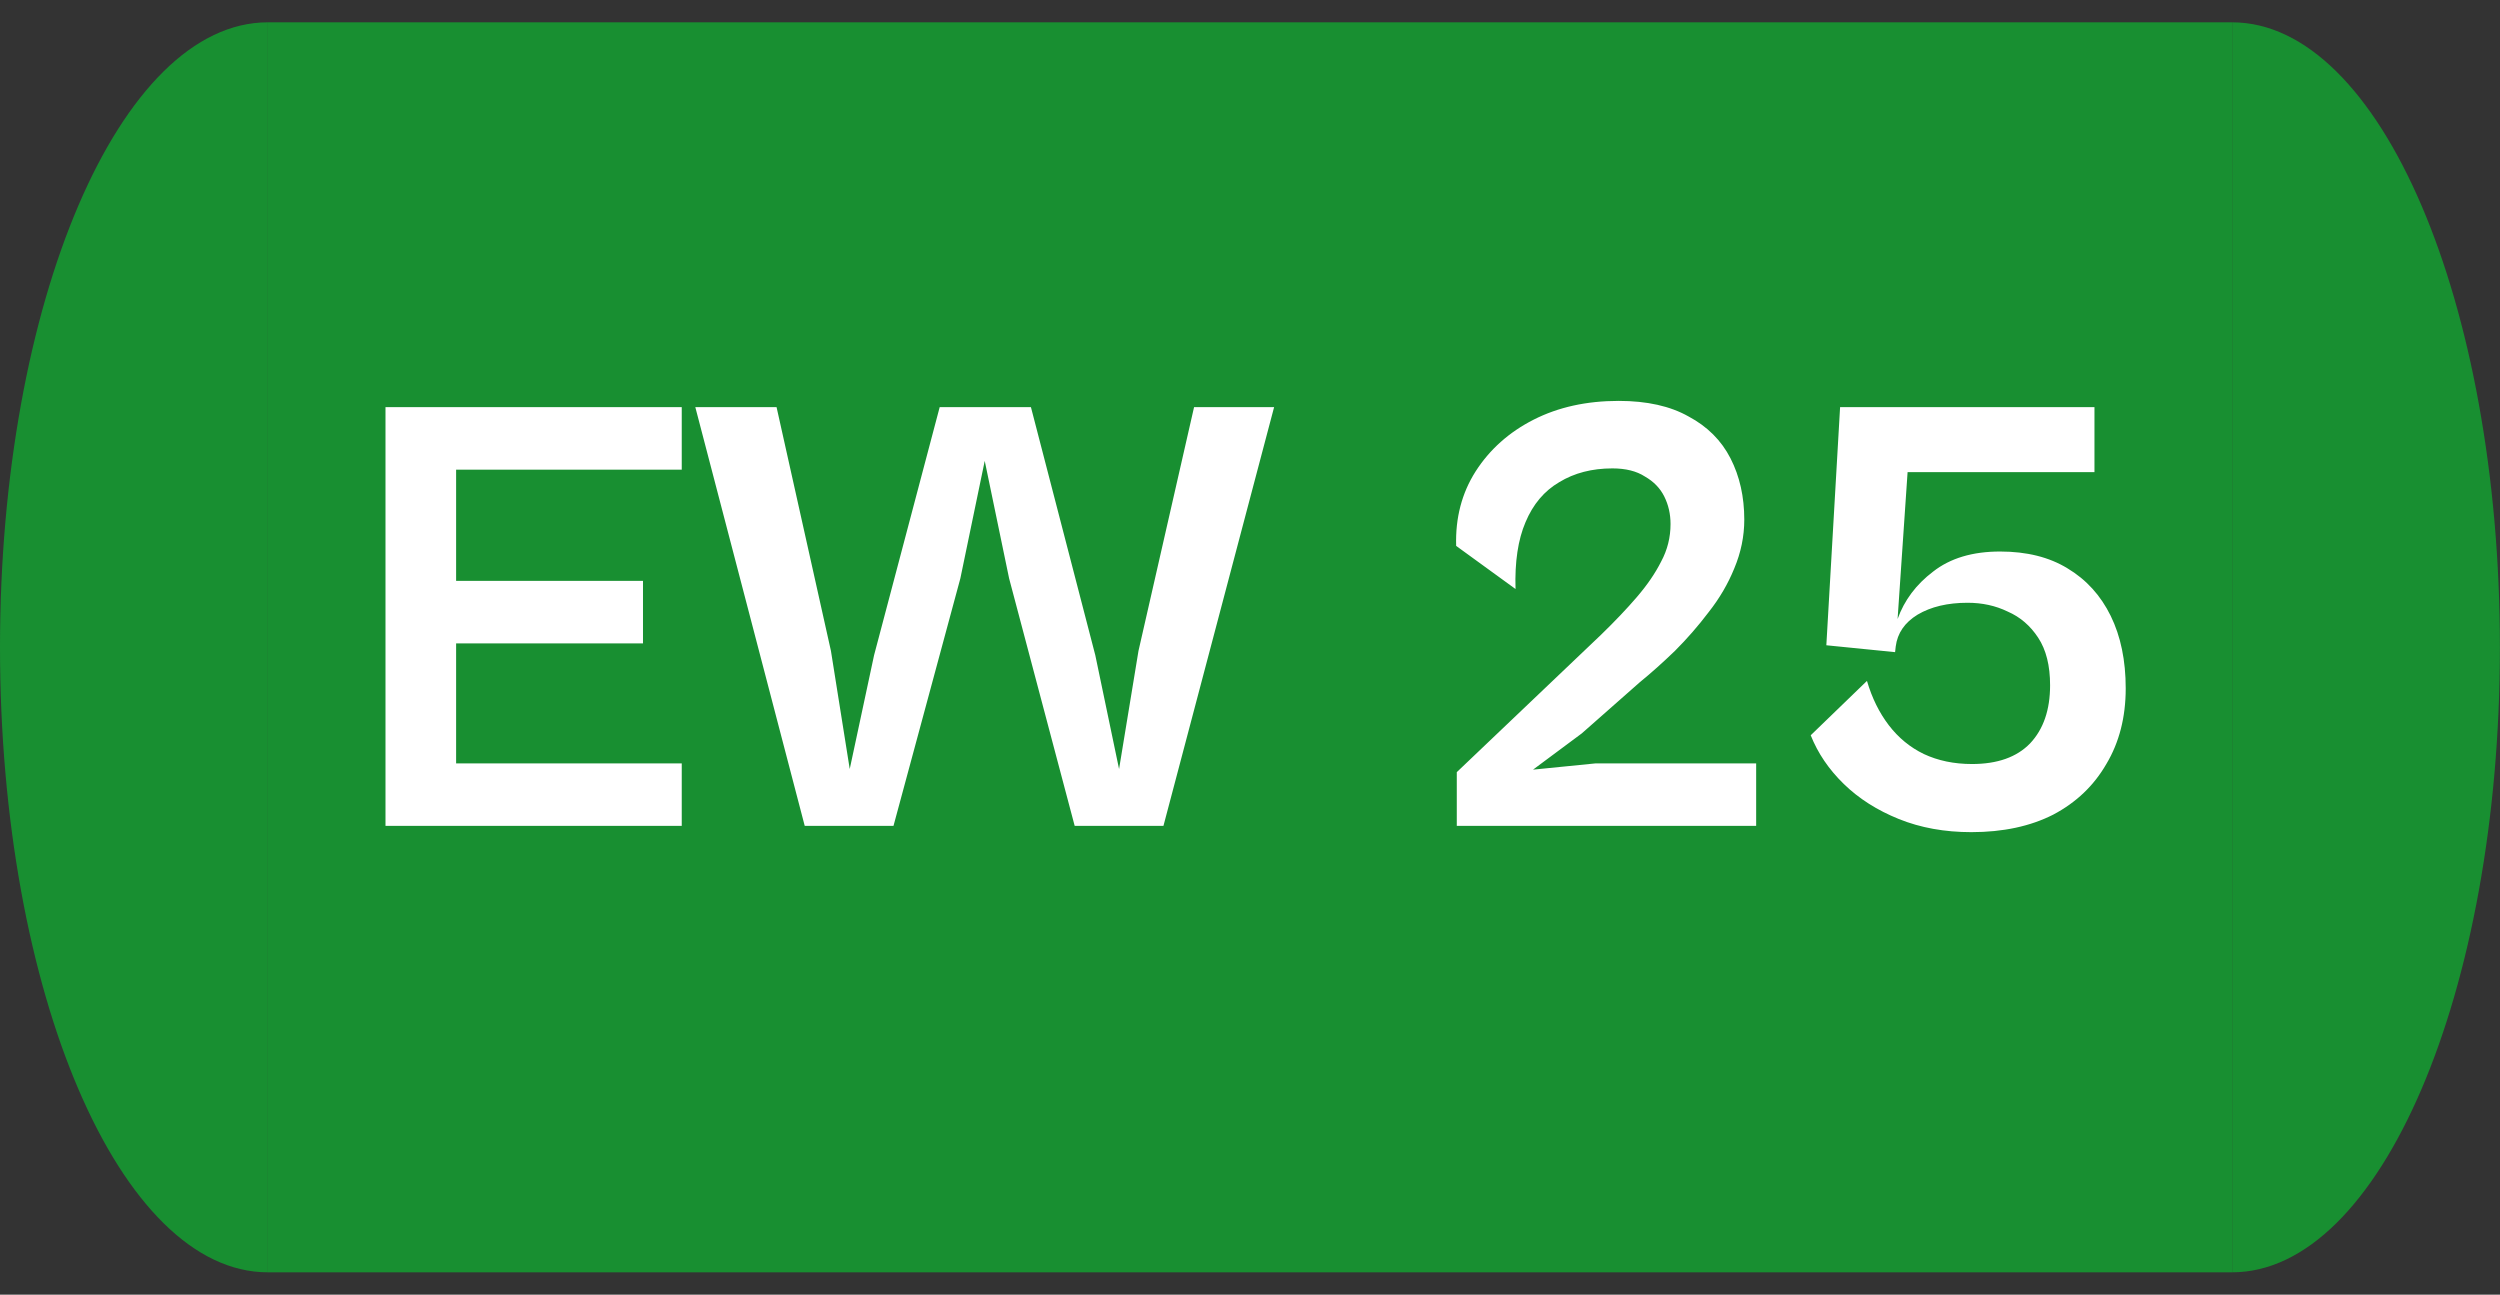
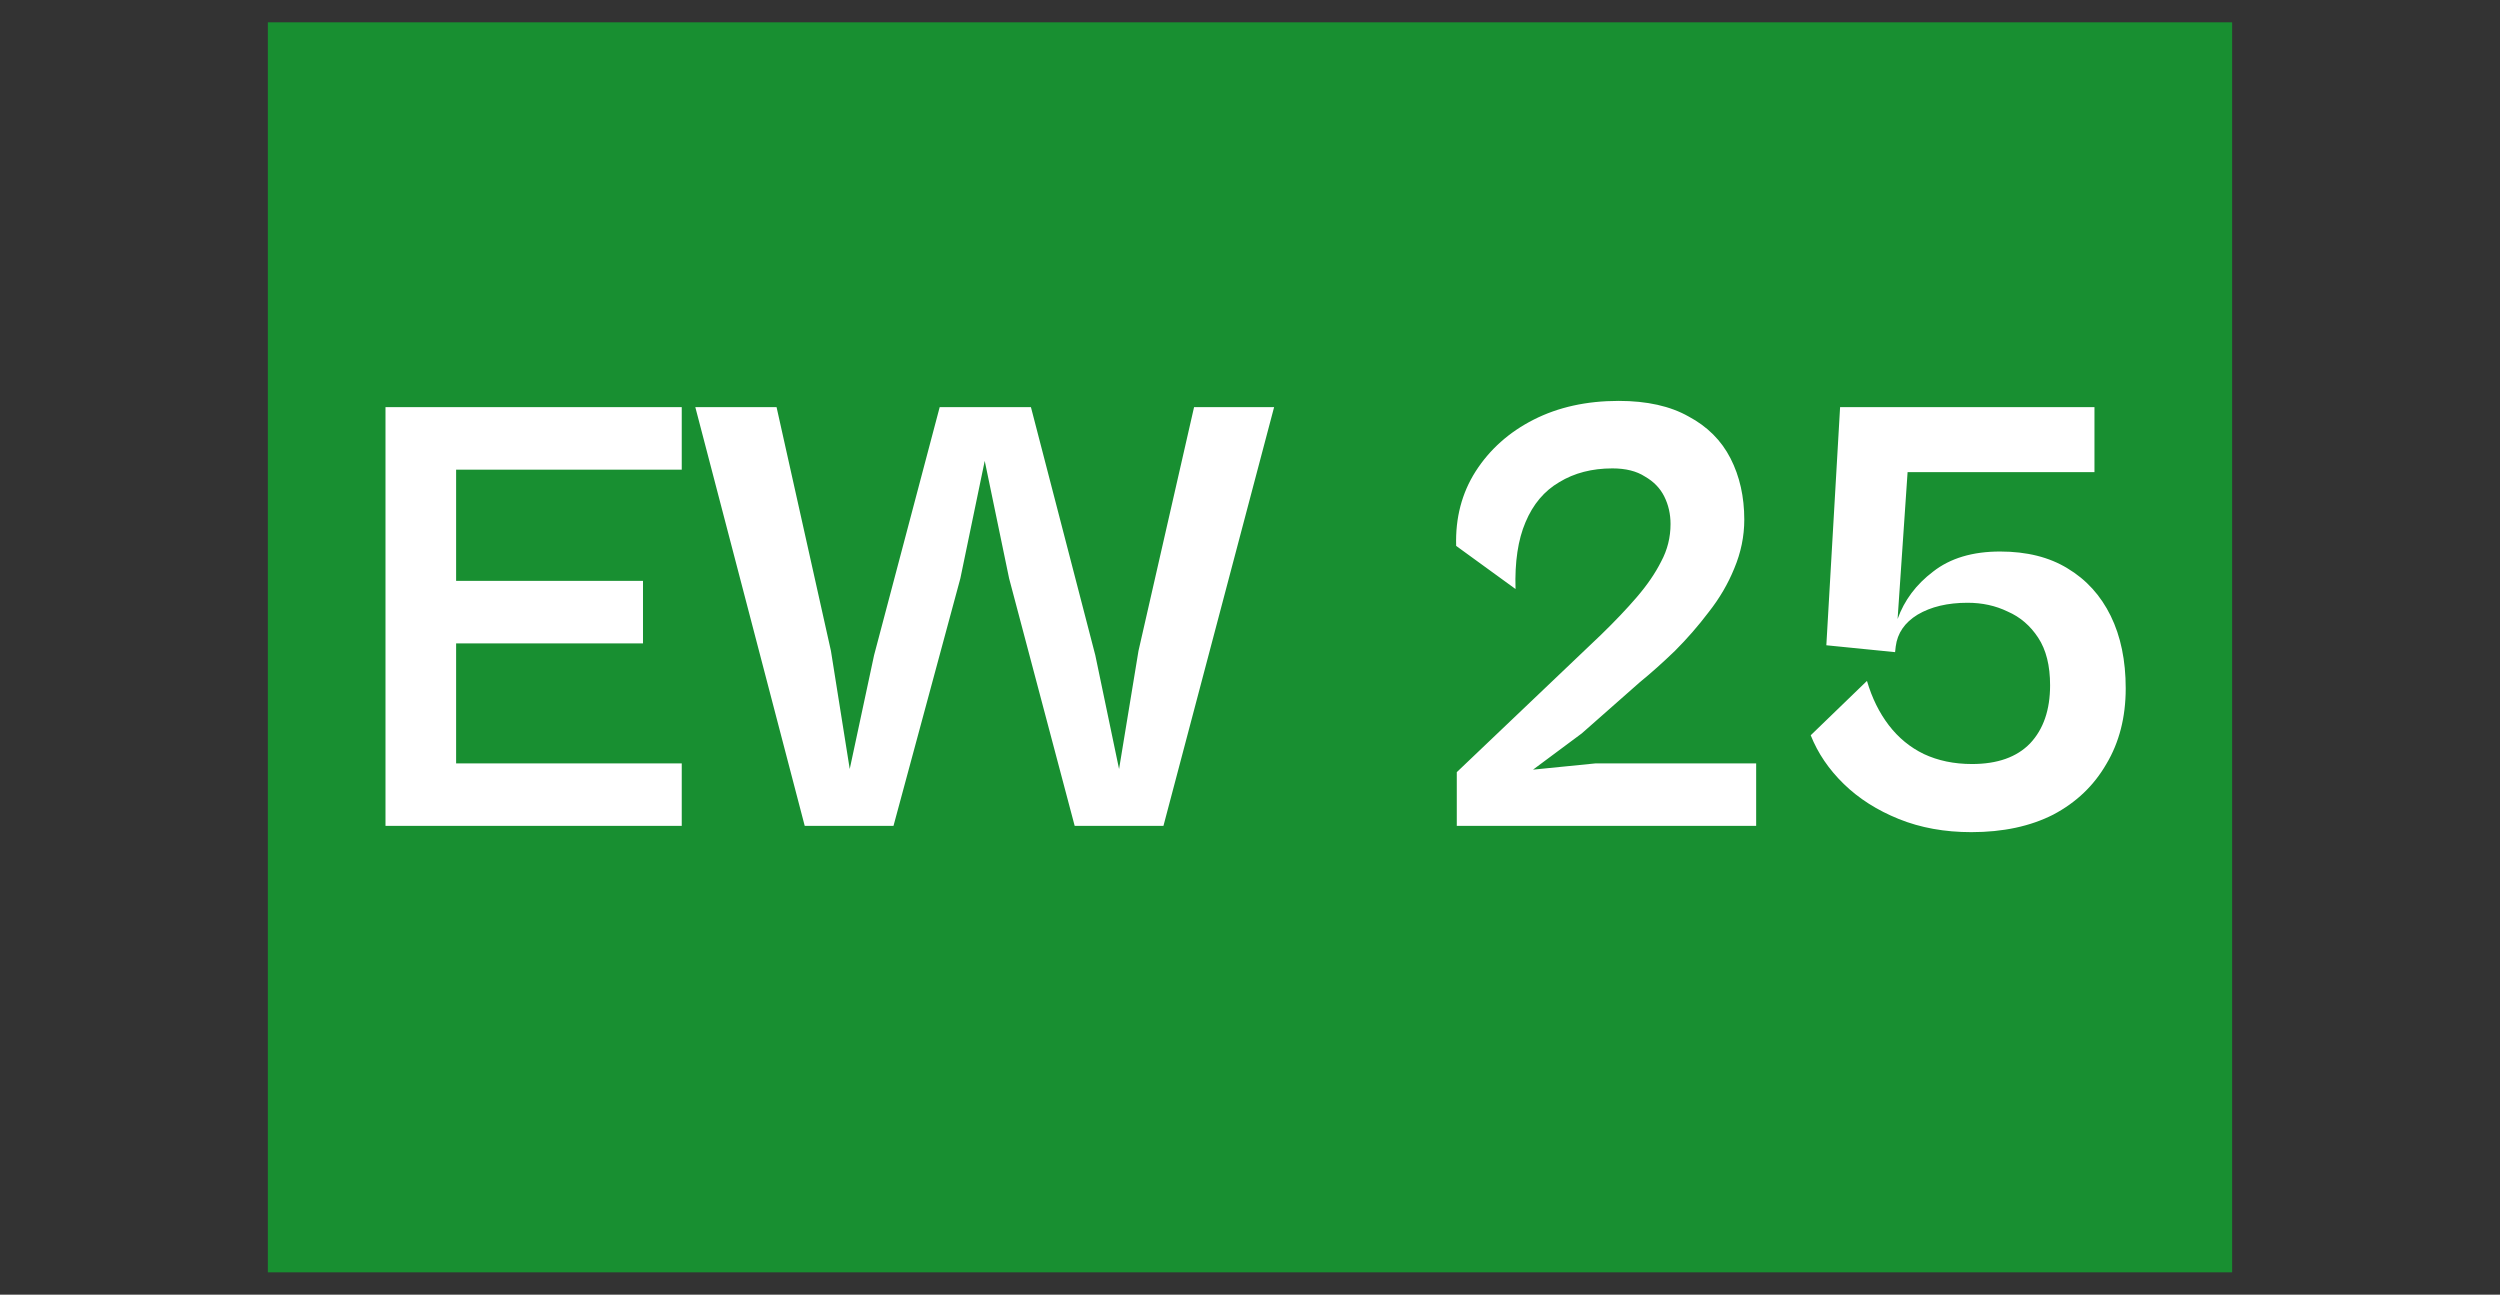
<svg xmlns="http://www.w3.org/2000/svg" width="56" height="29" viewBox="0 0 56 29" fill="none">
  <rect x="0" y="0" width="56" height="29" fill="#333333" stroke="none" />
-   <path fill-rule="evenodd" clip-rule="evenodd" d="M6.001 0.5V28.5C6 28.5 6 28.5 6 28.5C2.686 28.5 0 22.232 0 14.5C0 6.768 2.686 0.5 6 0.5C6 0.5 6 0.5 6.001 0.5Z" fill="#188F31" />
  <rect width="44" height="28" transform="translate(6 0.5)" fill="#188F31" />
  <path d="M10.217 18.5H8.635V9.12H10.217V18.5ZM15.271 18.5H9.167V17.1H15.271V18.5ZM14.403 14.412H9.167V13.012H14.403V14.412ZM15.271 10.52H9.167V9.12H15.271V10.52ZM20.014 18.5H18.026L15.575 9.12H17.395L18.613 14.58L19.034 17.226L19.579 14.678L21.049 9.12H23.093L24.535 14.678L25.067 17.226L25.502 14.58L26.747 9.12H28.54L26.061 18.5H24.073L22.604 12.956L22.058 10.324L21.512 12.956L20.014 18.5ZM39.338 18.5H32.632V17.296L35.866 14.216C36.174 13.917 36.44 13.637 36.664 13.376C36.897 13.105 37.079 12.839 37.21 12.578C37.35 12.317 37.42 12.037 37.42 11.738C37.42 11.514 37.373 11.309 37.28 11.122C37.187 10.935 37.042 10.786 36.846 10.674C36.659 10.553 36.417 10.492 36.118 10.492C35.661 10.492 35.264 10.595 34.928 10.8C34.592 10.996 34.34 11.295 34.172 11.696C34.004 12.088 33.929 12.587 33.948 13.194L32.618 12.228C32.599 11.603 32.744 11.047 33.052 10.562C33.369 10.067 33.803 9.68 34.354 9.4C34.905 9.12 35.539 8.98 36.258 8.98C36.893 8.98 37.415 9.097 37.826 9.33C38.246 9.554 38.559 9.867 38.764 10.268C38.969 10.669 39.072 11.127 39.072 11.64C39.072 12.013 38.997 12.377 38.848 12.732C38.708 13.077 38.517 13.404 38.274 13.712C38.041 14.02 37.789 14.309 37.518 14.58C37.247 14.841 36.986 15.075 36.734 15.28L35.432 16.428L34.34 17.24L35.74 17.1H39.338V18.5ZM44.158 18.64C43.561 18.64 43.02 18.542 42.534 18.346C42.049 18.15 41.638 17.889 41.302 17.562C40.966 17.235 40.719 16.871 40.56 16.47L41.82 15.252C41.932 15.635 42.096 15.966 42.31 16.246C42.525 16.526 42.786 16.741 43.094 16.89C43.412 17.039 43.771 17.114 44.172 17.114C44.742 17.114 45.176 16.96 45.474 16.652C45.773 16.335 45.922 15.901 45.922 15.35C45.922 14.911 45.834 14.557 45.656 14.286C45.479 14.015 45.25 13.819 44.97 13.698C44.7 13.567 44.401 13.502 44.074 13.502C43.626 13.502 43.253 13.591 42.954 13.768C42.665 13.945 42.502 14.183 42.464 14.482L42.45 14.608L40.91 14.454L41.218 9.12H46.916V10.576H42.73L42.506 13.866C42.656 13.446 42.922 13.091 43.304 12.802C43.687 12.503 44.186 12.354 44.802 12.354C45.4 12.354 45.904 12.48 46.314 12.732C46.734 12.984 47.056 13.339 47.28 13.796C47.504 14.253 47.616 14.795 47.616 15.42C47.616 16.064 47.472 16.629 47.182 17.114C46.902 17.599 46.506 17.977 45.992 18.248C45.479 18.509 44.868 18.64 44.158 18.64Z" fill="white" />
-   <path fill-rule="evenodd" clip-rule="evenodd" d="M50 28.5C53.313 28.497 55.998 22.23 55.998 14.5C55.998 6.77 53.313 0.503 50 0.5V28.5Z" fill="#188F31" />
</svg>